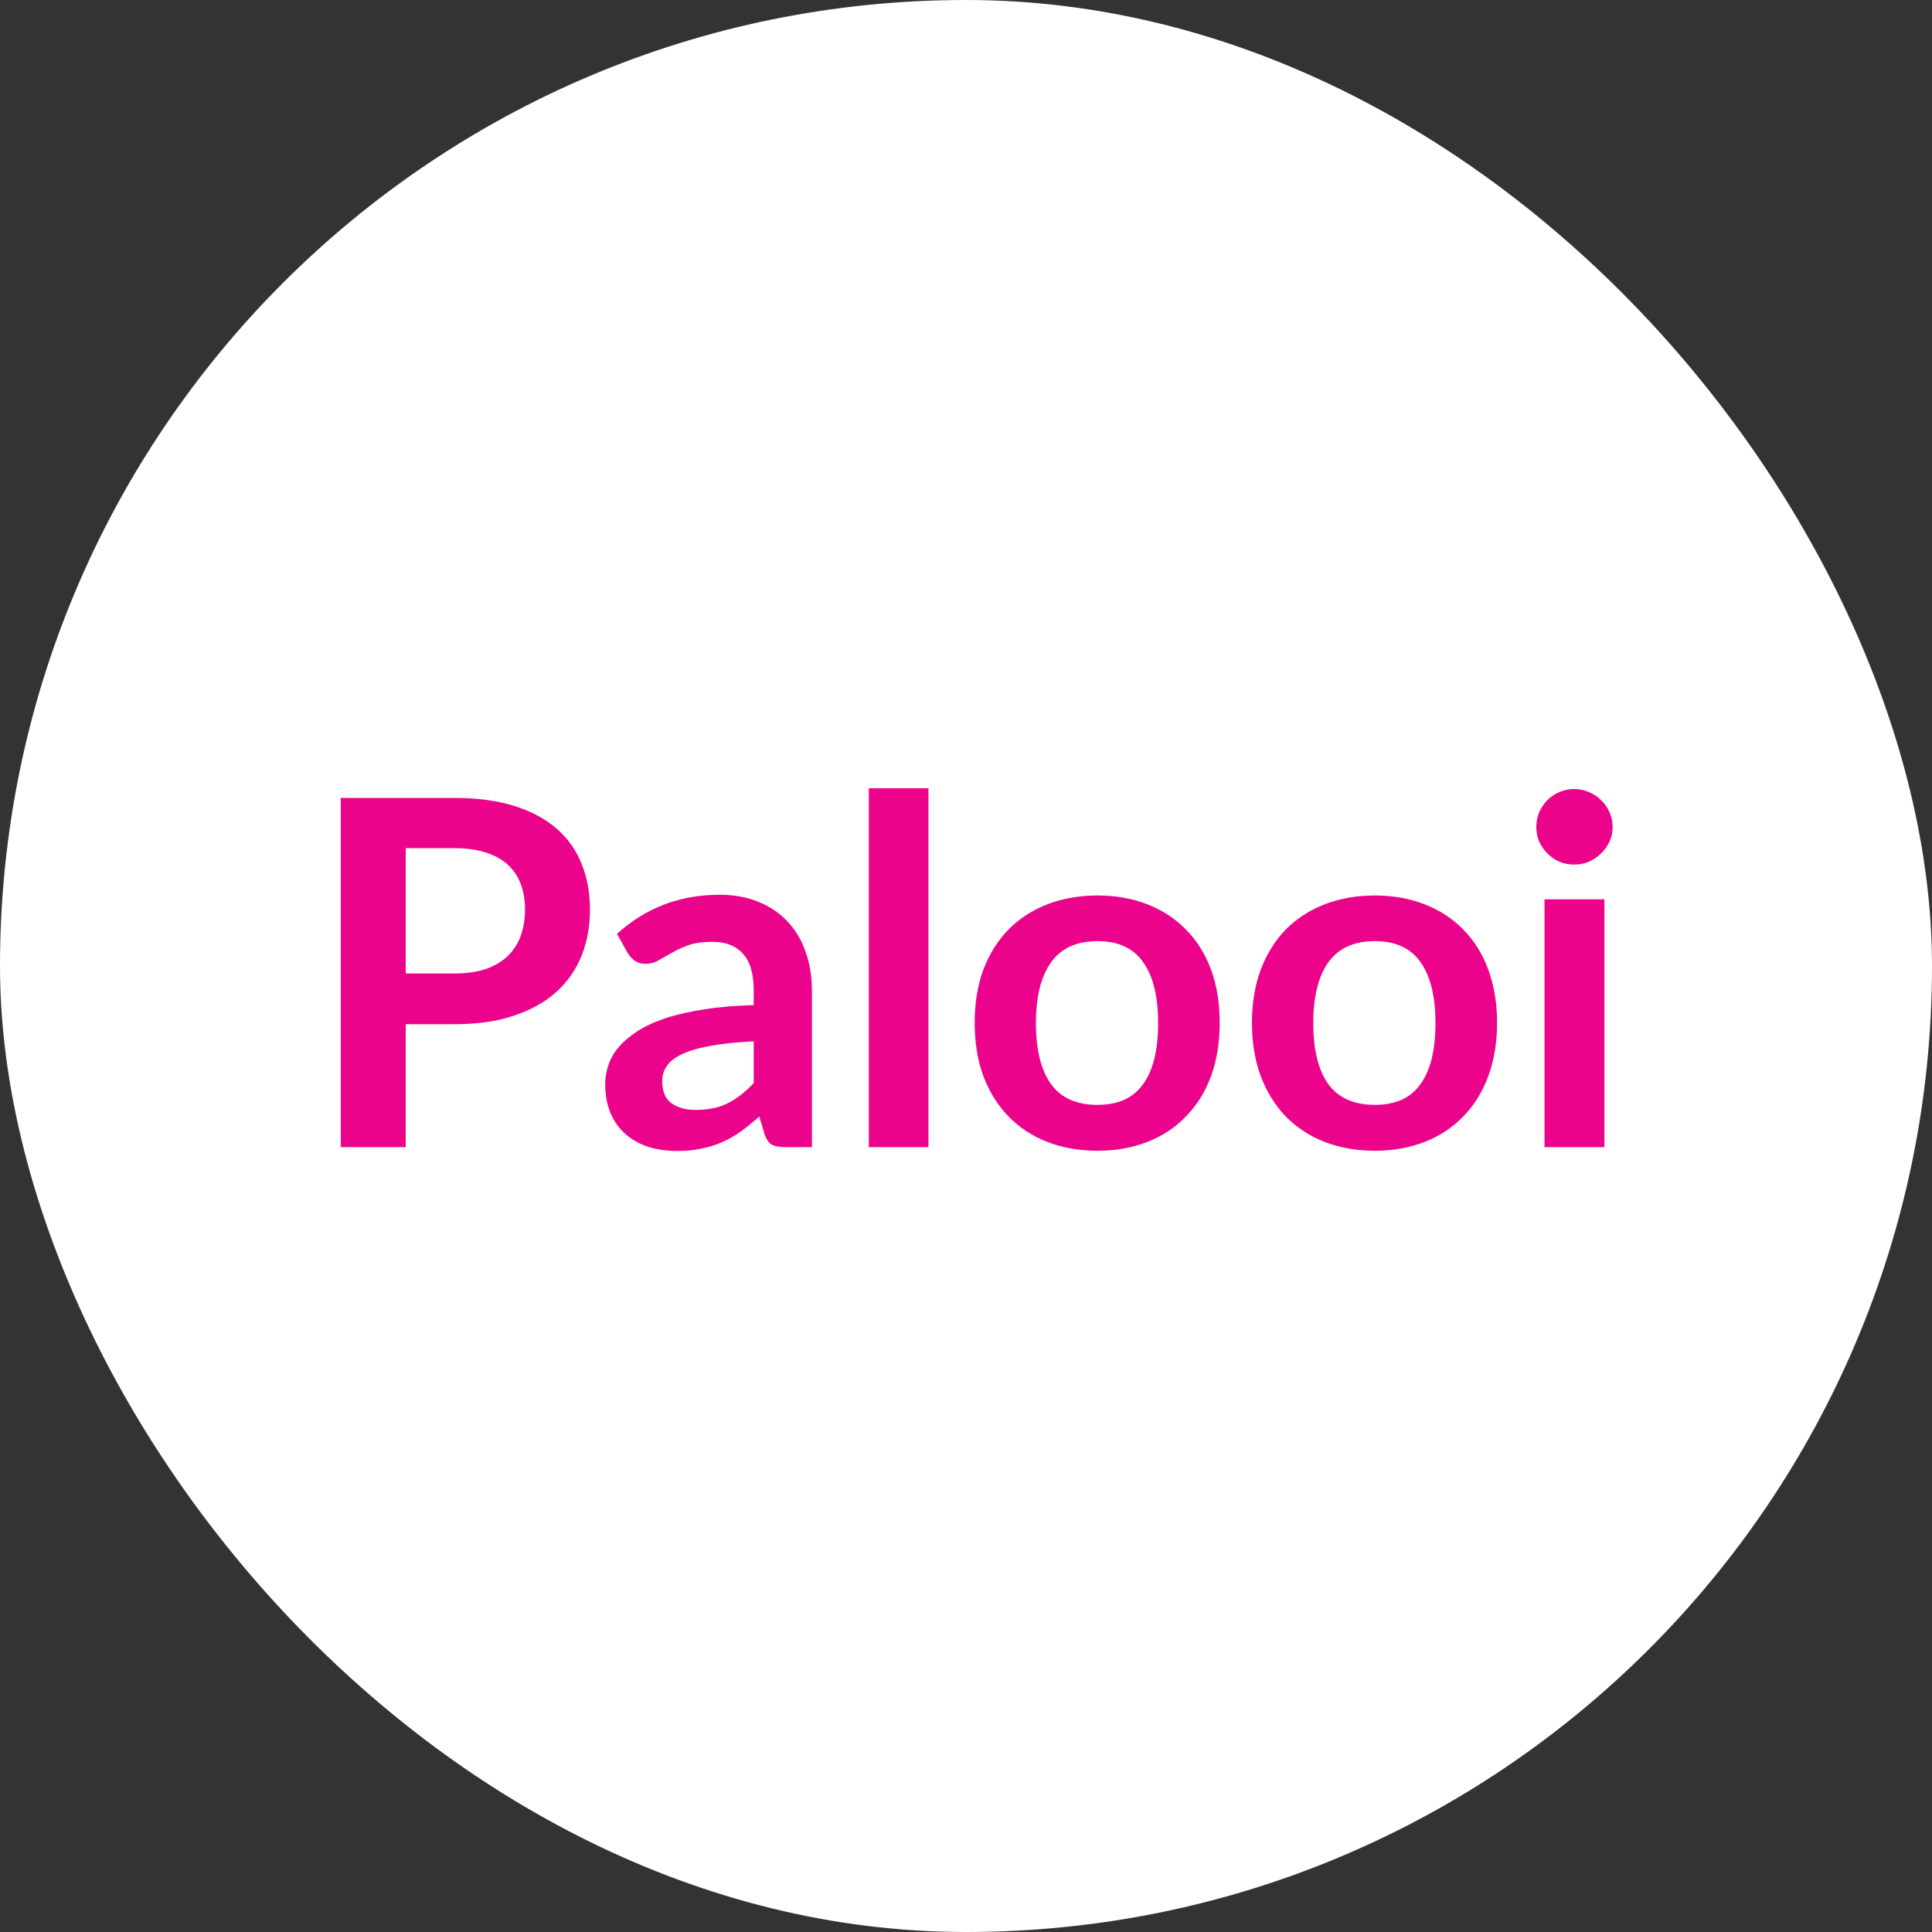
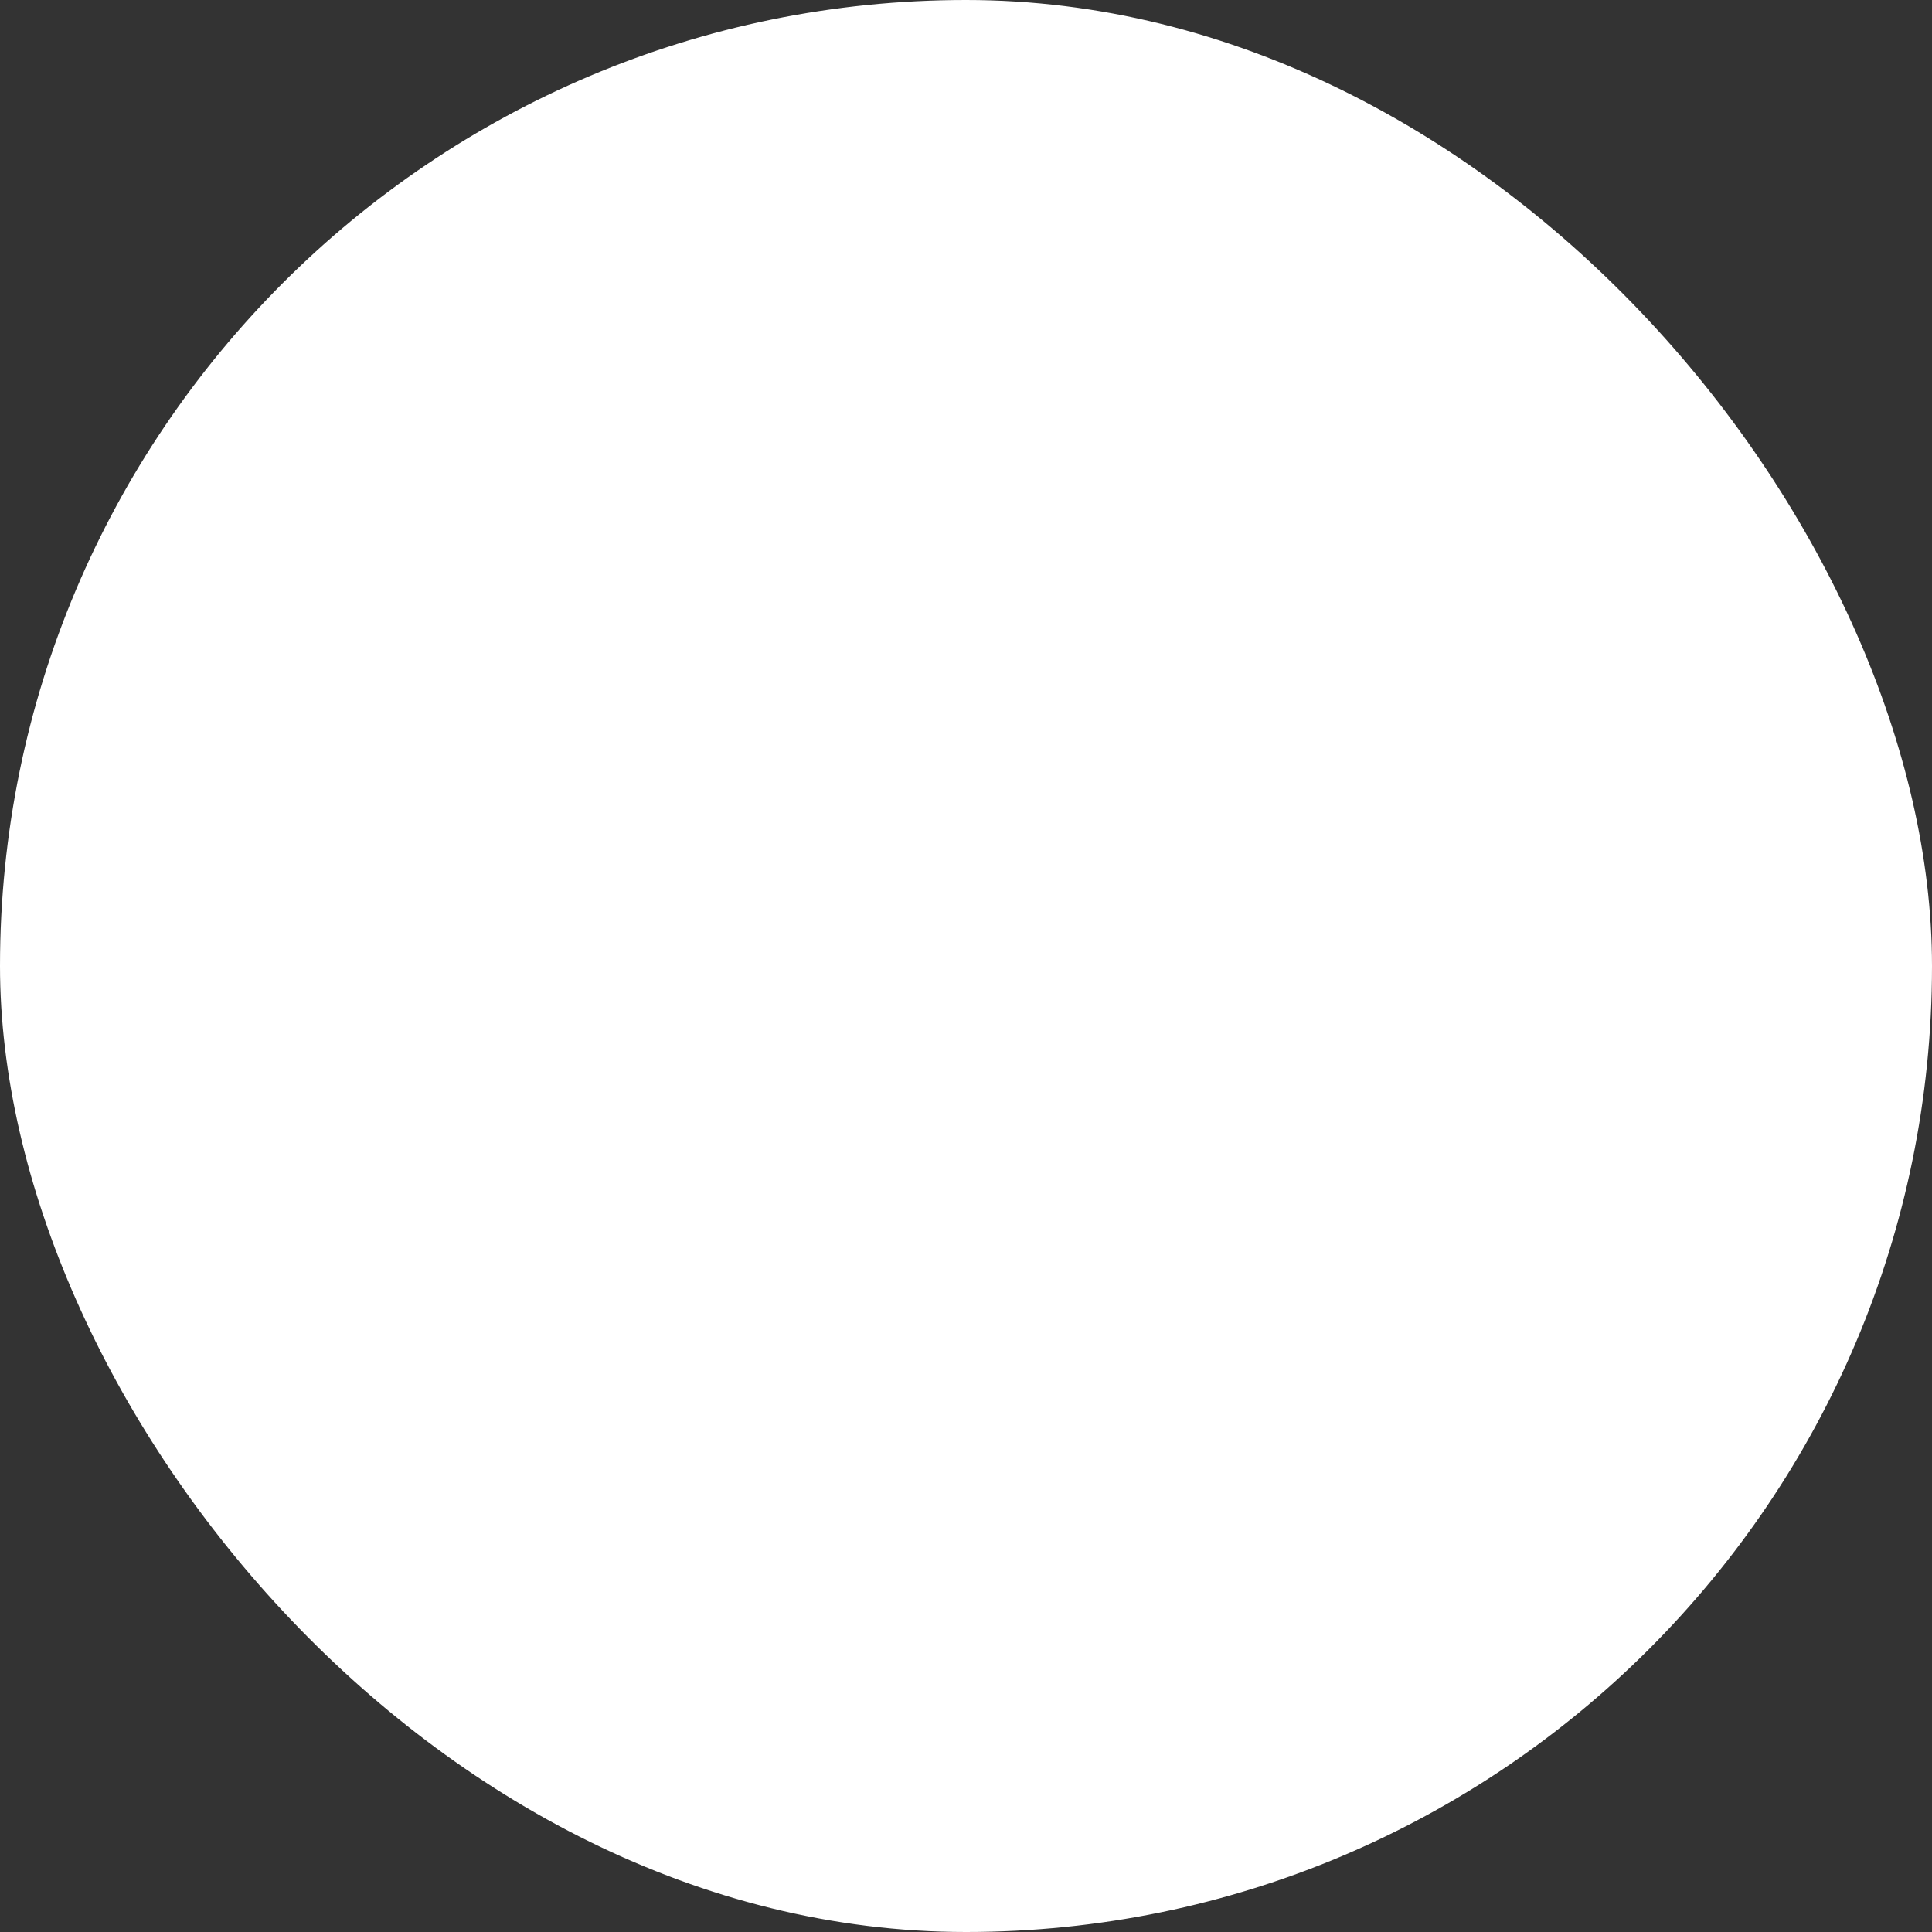
<svg xmlns="http://www.w3.org/2000/svg" width="16" height="16" viewBox="0 0 16 16" fill="none">
  <rect x="0" y="0" width="16" height="16" fill="#333333" stroke="none" />
  <rect width="16" height="16" rx="8" fill="white" />
-   <path d="M3.762 8.062C3.861 8.062 3.947 8.05 4.02 8.026C4.093 8.001 4.154 7.965 4.202 7.92C4.251 7.873 4.288 7.817 4.312 7.752C4.336 7.685 4.348 7.611 4.348 7.53C4.348 7.453 4.336 7.383 4.312 7.32C4.288 7.257 4.252 7.204 4.204 7.16C4.156 7.116 4.095 7.083 4.022 7.06C3.949 7.036 3.862 7.024 3.762 7.024H3.36V8.062H3.762ZM3.762 6.608C3.955 6.608 4.123 6.631 4.264 6.676C4.405 6.721 4.522 6.785 4.614 6.866C4.706 6.947 4.774 7.045 4.818 7.158C4.863 7.271 4.886 7.395 4.886 7.53C4.886 7.67 4.863 7.799 4.816 7.916C4.769 8.032 4.699 8.132 4.606 8.216C4.513 8.3 4.395 8.365 4.254 8.412C4.114 8.459 3.95 8.482 3.762 8.482H3.36V9.5H2.822V6.608H3.762ZM6.242 8.624C6.099 8.631 5.979 8.643 5.882 8.662C5.785 8.679 5.707 8.702 5.648 8.73C5.589 8.758 5.547 8.791 5.522 8.828C5.497 8.865 5.484 8.906 5.484 8.95C5.484 9.037 5.509 9.099 5.56 9.136C5.612 9.173 5.679 9.192 5.762 9.192C5.863 9.192 5.951 9.174 6.024 9.138C6.099 9.101 6.171 9.045 6.242 8.97V8.624ZM5.11 7.734C5.346 7.518 5.63 7.41 5.962 7.41C6.082 7.41 6.189 7.43 6.284 7.47C6.379 7.509 6.459 7.563 6.524 7.634C6.589 7.703 6.639 7.787 6.672 7.884C6.707 7.981 6.724 8.088 6.724 8.204V9.5H6.5C6.453 9.5 6.417 9.493 6.392 9.48C6.367 9.465 6.347 9.437 6.332 9.394L6.288 9.246C6.236 9.293 6.185 9.334 6.136 9.37C6.087 9.405 6.035 9.434 5.982 9.458C5.929 9.482 5.871 9.5 5.81 9.512C5.75 9.525 5.683 9.532 5.61 9.532C5.523 9.532 5.443 9.521 5.37 9.498C5.297 9.474 5.233 9.439 5.18 9.392C5.127 9.345 5.085 9.287 5.056 9.218C5.027 9.149 5.012 9.068 5.012 8.976C5.012 8.924 5.021 8.873 5.038 8.822C5.055 8.77 5.083 8.721 5.122 8.674C5.162 8.627 5.213 8.583 5.276 8.542C5.339 8.501 5.415 8.465 5.506 8.434C5.598 8.403 5.705 8.379 5.826 8.36C5.947 8.34 6.086 8.328 6.242 8.324V8.204C6.242 8.067 6.213 7.965 6.154 7.9C6.095 7.833 6.011 7.8 5.9 7.8C5.82 7.8 5.753 7.809 5.7 7.828C5.648 7.847 5.602 7.868 5.562 7.892C5.522 7.915 5.485 7.935 5.452 7.954C5.42 7.973 5.384 7.982 5.344 7.982C5.309 7.982 5.28 7.973 5.256 7.956C5.232 7.937 5.213 7.916 5.198 7.892L5.11 7.734ZM7.689 6.528V9.5H7.195V6.528H7.689ZM9.089 7.416C9.242 7.416 9.38 7.441 9.504 7.49C9.629 7.539 9.736 7.609 9.823 7.7C9.913 7.791 9.982 7.901 10.03 8.032C10.078 8.163 10.101 8.309 10.101 8.47C10.101 8.633 10.078 8.779 10.03 8.91C9.982 9.041 9.913 9.152 9.823 9.244C9.736 9.336 9.629 9.407 9.504 9.456C9.38 9.505 9.242 9.53 9.089 9.53C8.936 9.53 8.797 9.505 8.671 9.456C8.546 9.407 8.439 9.336 8.35 9.244C8.261 9.152 8.193 9.041 8.143 8.91C8.095 8.779 8.072 8.633 8.072 8.47C8.072 8.309 8.095 8.163 8.143 8.032C8.193 7.901 8.261 7.791 8.35 7.7C8.439 7.609 8.546 7.539 8.671 7.49C8.797 7.441 8.936 7.416 9.089 7.416ZM9.089 9.15C9.26 9.15 9.386 9.093 9.467 8.978C9.55 8.863 9.591 8.695 9.591 8.474C9.591 8.253 9.55 8.084 9.467 7.968C9.386 7.852 9.26 7.794 9.089 7.794C8.916 7.794 8.787 7.853 8.704 7.97C8.621 8.086 8.579 8.254 8.579 8.474C8.579 8.694 8.621 8.862 8.704 8.978C8.787 9.093 8.916 9.15 9.089 9.15ZM11.386 7.416C11.538 7.416 11.676 7.441 11.8 7.49C11.926 7.539 12.032 7.609 12.12 7.7C12.21 7.791 12.278 7.901 12.326 8.032C12.374 8.163 12.398 8.309 12.398 8.47C12.398 8.633 12.374 8.779 12.326 8.91C12.278 9.041 12.21 9.152 12.12 9.244C12.032 9.336 11.926 9.407 11.8 9.456C11.676 9.505 11.538 9.53 11.386 9.53C11.233 9.53 11.094 9.505 10.968 9.456C10.843 9.407 10.736 9.336 10.646 9.244C10.558 9.152 10.49 9.041 10.44 8.91C10.392 8.779 10.368 8.633 10.368 8.47C10.368 8.309 10.392 8.163 10.44 8.032C10.49 7.901 10.558 7.791 10.646 7.7C10.736 7.609 10.843 7.539 10.968 7.49C11.094 7.441 11.233 7.416 11.386 7.416ZM11.386 9.15C11.557 9.15 11.683 9.093 11.764 8.978C11.847 8.863 11.888 8.695 11.888 8.474C11.888 8.253 11.847 8.084 11.764 7.968C11.683 7.852 11.557 7.794 11.386 7.794C11.213 7.794 11.084 7.853 11 7.97C10.918 8.086 10.876 8.254 10.876 8.474C10.876 8.694 10.918 8.862 11 8.978C11.084 9.093 11.213 9.15 11.386 9.15ZM13.287 7.448V9.5H12.791V7.448H13.287ZM13.355 6.85C13.355 6.893 13.347 6.933 13.329 6.97C13.312 7.007 13.289 7.04 13.259 7.068C13.231 7.096 13.198 7.119 13.159 7.136C13.121 7.152 13.079 7.16 13.035 7.16C12.993 7.16 12.952 7.152 12.913 7.136C12.876 7.119 12.843 7.096 12.815 7.068C12.787 7.04 12.765 7.007 12.747 6.97C12.731 6.933 12.723 6.893 12.723 6.85C12.723 6.806 12.731 6.765 12.747 6.726C12.765 6.687 12.787 6.654 12.815 6.626C12.843 6.598 12.876 6.576 12.913 6.56C12.952 6.543 12.993 6.534 13.035 6.534C13.079 6.534 13.121 6.543 13.159 6.56C13.198 6.576 13.231 6.598 13.259 6.626C13.289 6.654 13.312 6.687 13.329 6.726C13.347 6.765 13.355 6.806 13.355 6.85Z" fill="#EB038B" />
</svg>